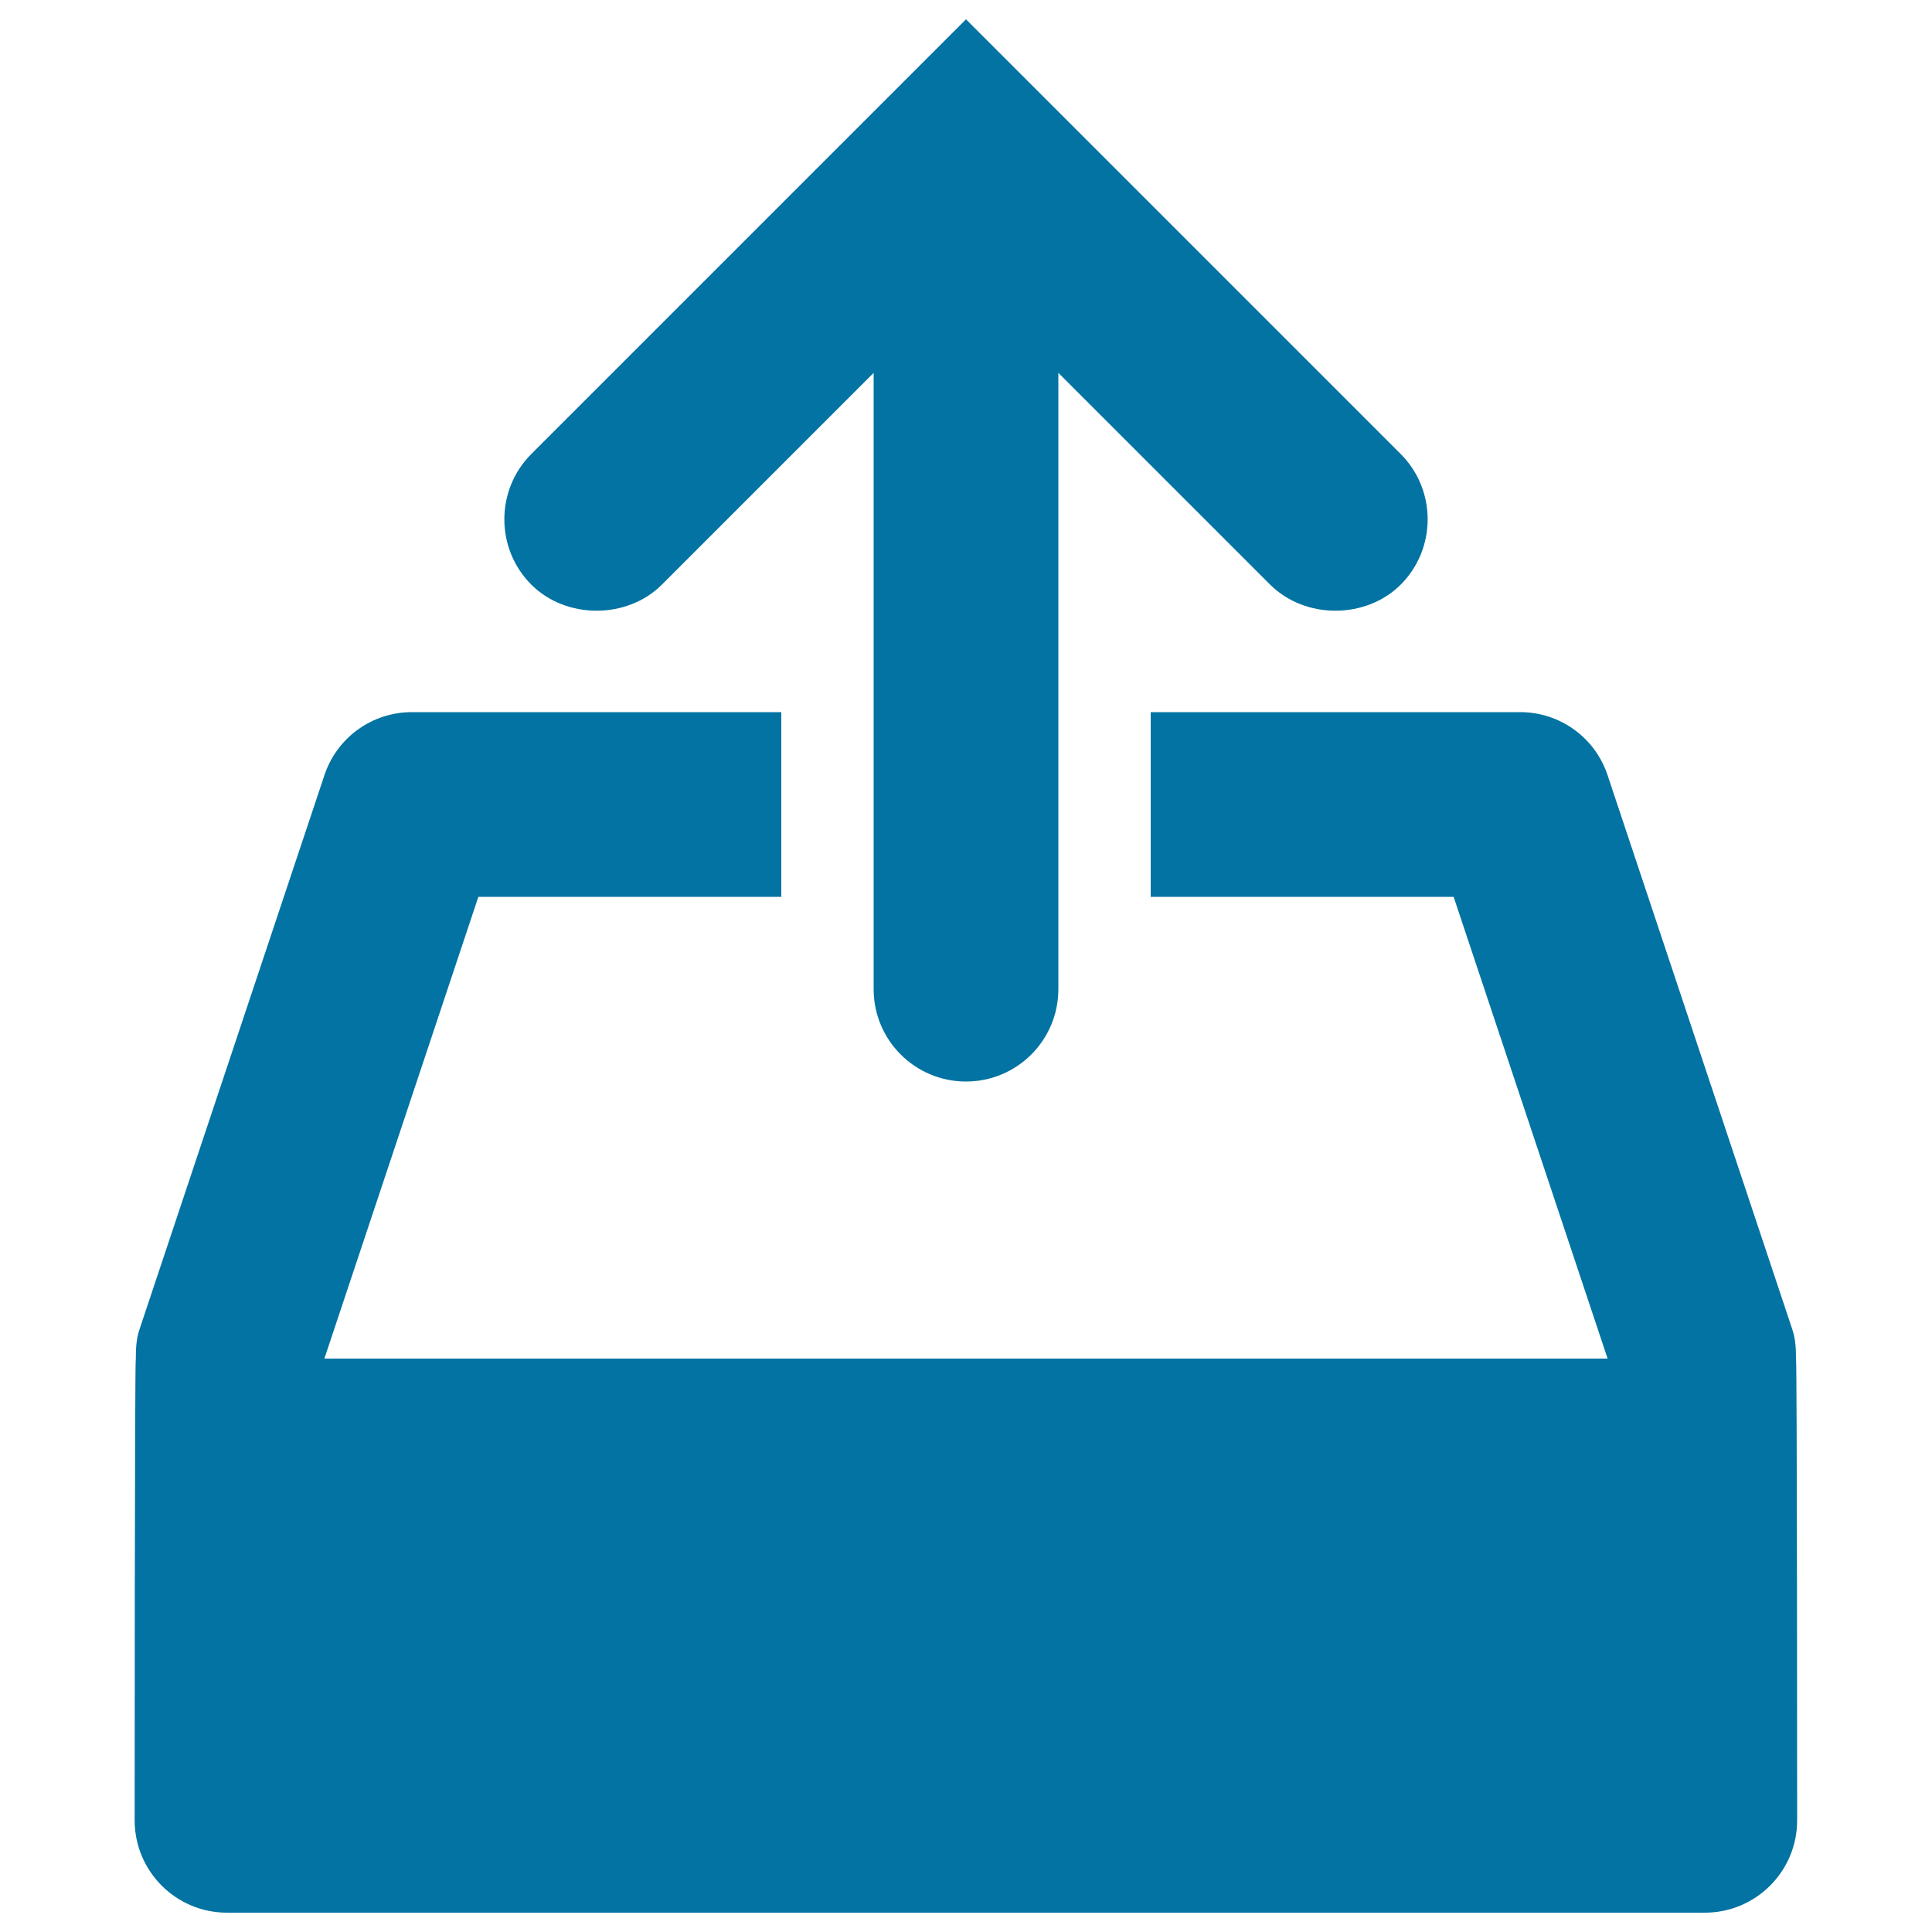
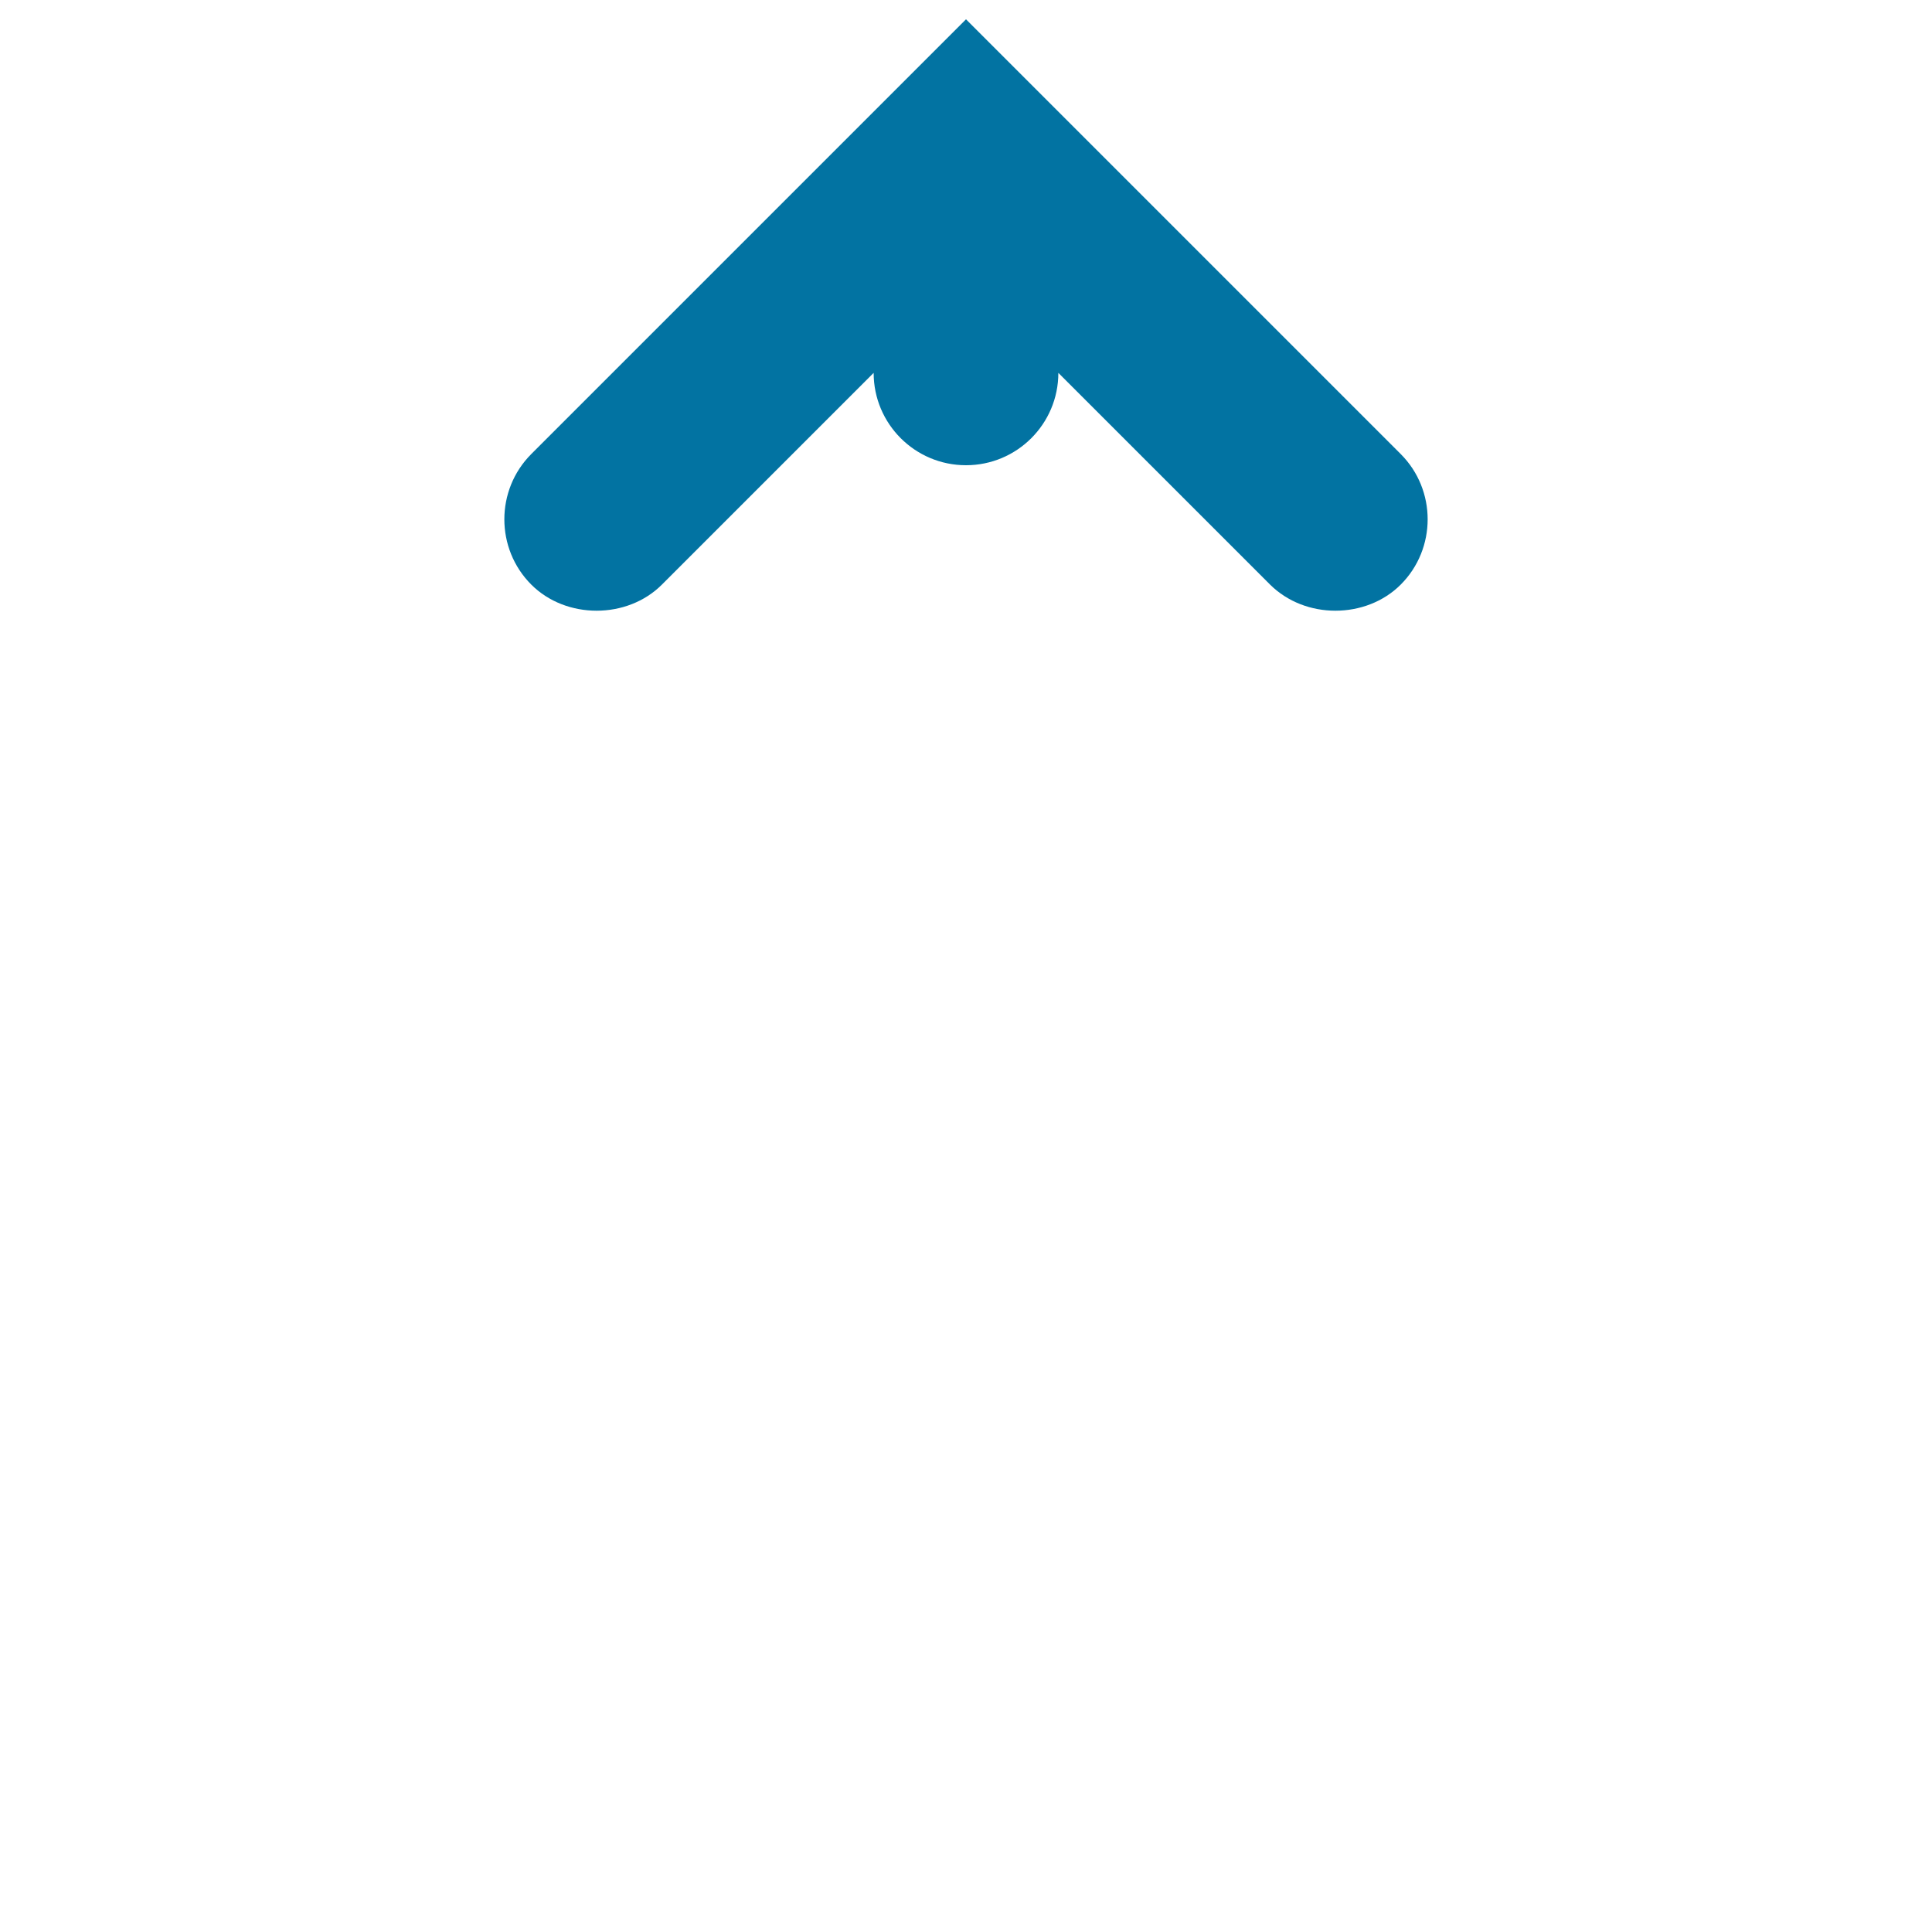
<svg xmlns="http://www.w3.org/2000/svg" viewBox="0 0 1000 1000" style="fill:#0273a2">
  <title>Outbox SVG icon</title>
  <g>
    <g>
-       <path d="M929.6,703.2c0-5-0.2-10.1-1.9-15.1l-95.6-286.8c-6.5-19.6-24.7-32.7-45.3-32.7H595.6v95.6h156.8l79.7,239H167.9l79.7-239h156.8v-95.6H213.2c-20.6,0-38.8,13.1-45.3,32.7L72.2,688.1c-1.7,5-1.9,10.1-1.9,15.1c-0.6,0-0.6,239-0.6,239c0,26.4,21.4,47.8,47.8,47.8h764.9c26.4,0,47.8-21.4,47.8-47.8C930.2,942.2,930.2,703.2,929.6,703.2z" />
-       <path d="M691.2,316.1c12.4,0,24.8-4.5,33.8-13.5c18.6-18.6,18.6-49,0-67.6L500,10L275,235c-18.6,18.6-18.6,49,0,67.6c9,9,21.4,13.5,33.8,13.5c12.4,0,24.8-4.5,33.8-13.5L452.2,193v319c0,26.4,21.4,47.8,47.8,47.8c26.4,0,47.8-21.4,47.8-47.8V193l109.6,109.6C666.5,311.6,678.8,316.1,691.2,316.1z" />
+       <path d="M691.2,316.1c12.4,0,24.8-4.5,33.8-13.5c18.6-18.6,18.6-49,0-67.6L500,10L275,235c-18.6,18.6-18.6,49,0,67.6c9,9,21.4,13.5,33.8,13.5c12.4,0,24.8-4.5,33.8-13.5L452.2,193c0,26.4,21.4,47.8,47.8,47.8c26.4,0,47.8-21.4,47.8-47.8V193l109.6,109.6C666.5,311.6,678.8,316.1,691.2,316.1z" />
    </g>
  </g>
</svg>